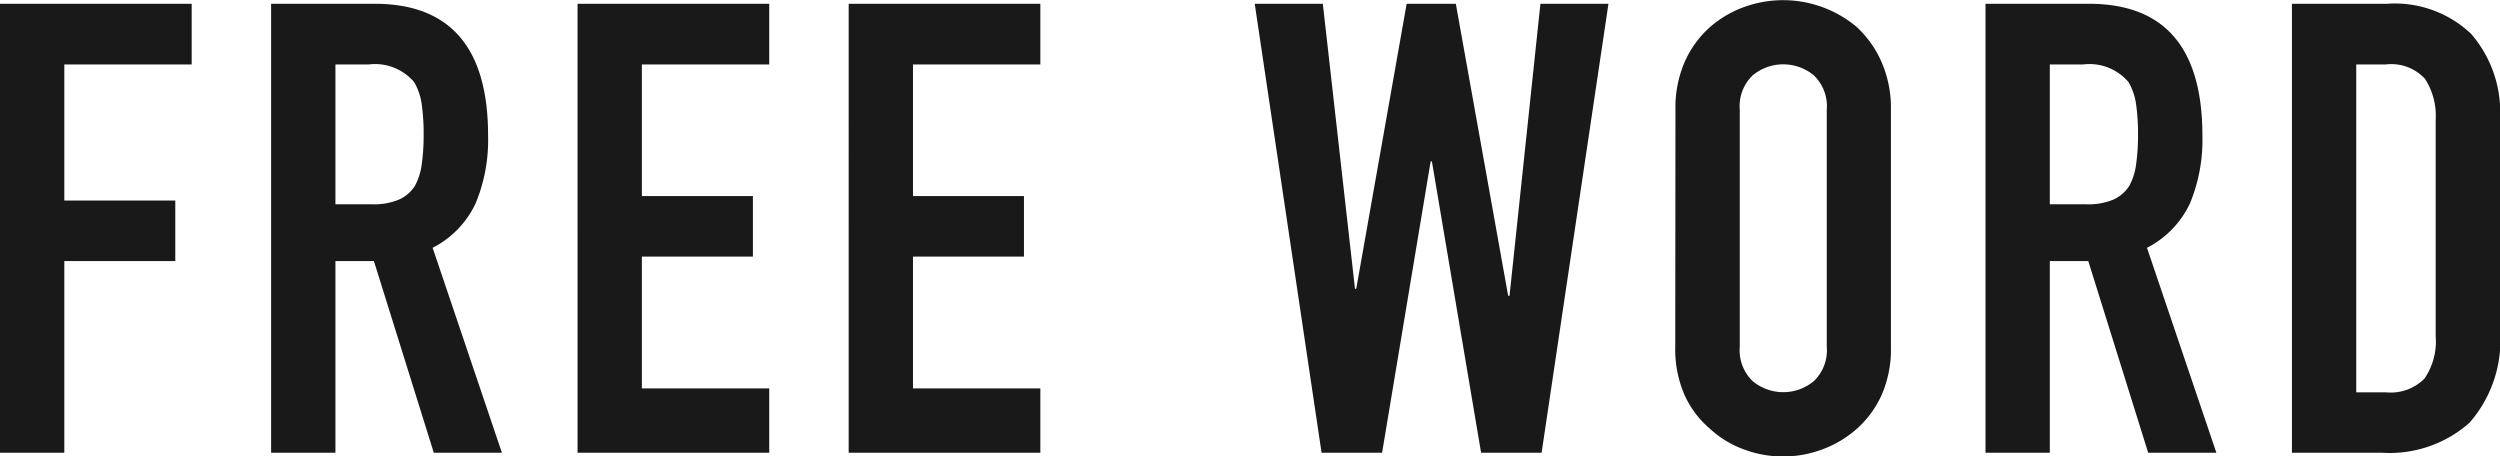
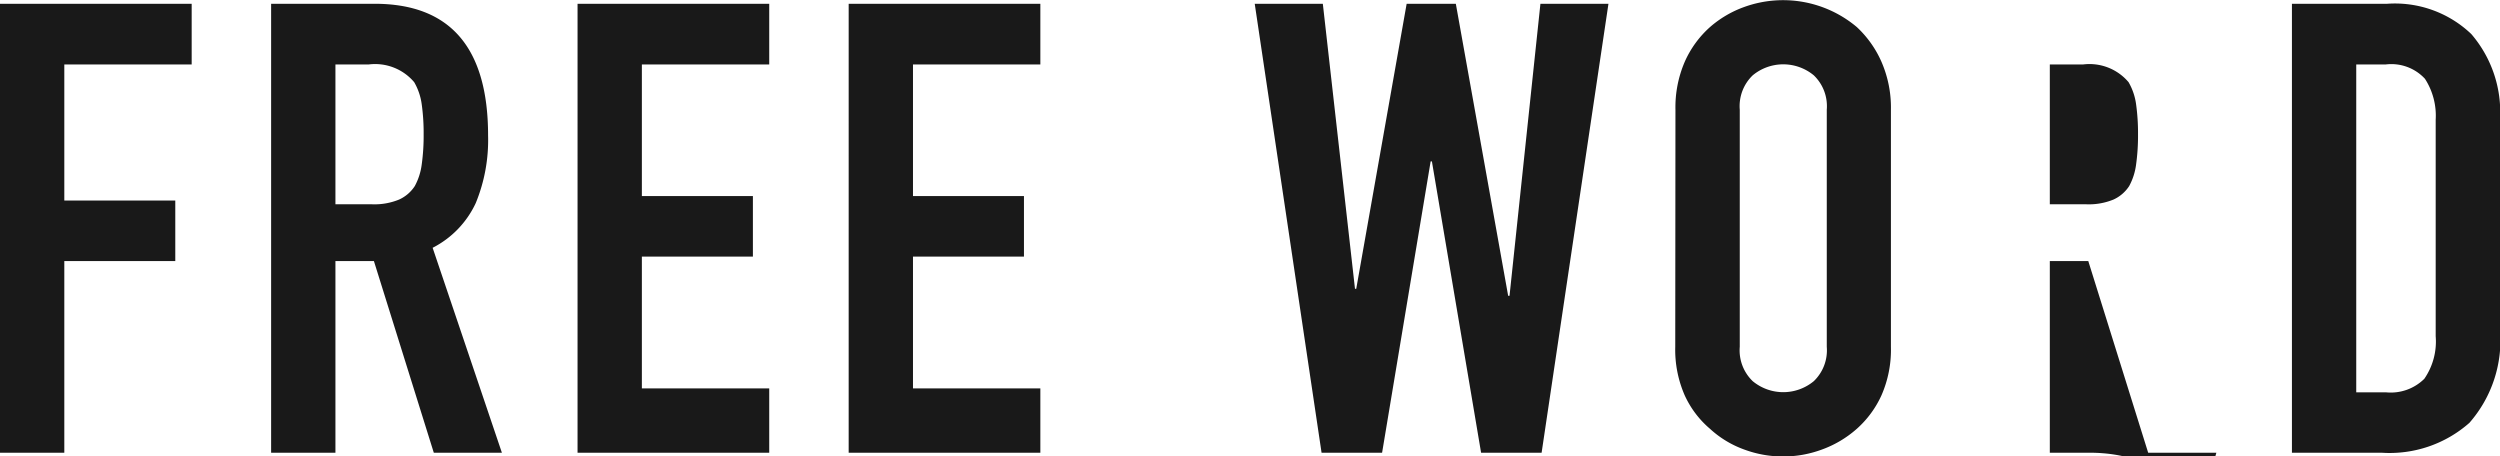
<svg xmlns="http://www.w3.org/2000/svg" width="75.335" height="13.756" viewBox="0 0 75.335 13.756">
-   <path d="M.912,14V.472H6.688V2.3H2.85V6.4H6.194V8.224H2.85V14ZM11.02,2.3V6.514h1.1a1.95,1.95,0,0,0,.817-.142,1.11,1.11,0,0,0,.475-.408,1.857,1.857,0,0,0,.209-.656,6.3,6.3,0,0,0,.057-.9,6.3,6.3,0,0,0-.057-.9,1.806,1.806,0,0,0-.228-.674A1.542,1.542,0,0,0,12.027,2.3ZM9.082,14V.472H12.2q3.42,0,3.42,3.971a5,5,0,0,1-.371,2.033,2.873,2.873,0,0,1-1.3,1.349L16.036,14H13.984L12.179,8.224H11.02V14Zm9.234,0V.472h5.776V2.3H20.254V6.267H23.6V8.091H20.254v3.971h3.838V14Zm8.17,0V.472h5.776V2.3H28.424V6.267h3.344V8.091H28.424v3.971h3.838V14ZM49.381.472,47.367,14H45.543L44.061,5.222h-.038L42.56,14H40.736L38.722.472h2.052l.969,8.588h.038L43.3.472h1.482l1.577,8.8H46.4l.931-8.8ZM51.4,3.664A3.456,3.456,0,0,1,51.68,2.22a3.051,3.051,0,0,1,.76-1.045A3.213,3.213,0,0,1,53.476.567a3.449,3.449,0,0,1,3.391.608,3.182,3.182,0,0,1,.741,1.045,3.456,3.456,0,0,1,.285,1.444v7.144a3.425,3.425,0,0,1-.285,1.463,3.018,3.018,0,0,1-.741,1.007,3.258,3.258,0,0,1-1.055.627,3.371,3.371,0,0,1-2.337,0,3.049,3.049,0,0,1-1.036-.627,2.9,2.9,0,0,1-.76-1.007,3.425,3.425,0,0,1-.285-1.463Zm1.938,7.144a1.288,1.288,0,0,0,.389,1.035,1.443,1.443,0,0,0,1.843,0,1.288,1.288,0,0,0,.39-1.035V3.664a1.288,1.288,0,0,0-.39-1.035,1.443,1.443,0,0,0-1.843,0,1.288,1.288,0,0,0-.389,1.035ZM62.681,2.3V6.514h1.1a1.95,1.95,0,0,0,.817-.142,1.11,1.11,0,0,0,.475-.408,1.857,1.857,0,0,0,.209-.656,6.3,6.3,0,0,0,.057-.9,6.3,6.3,0,0,0-.057-.9,1.806,1.806,0,0,0-.228-.674A1.542,1.542,0,0,0,63.688,2.3ZM60.743,14V.472h3.116q3.42,0,3.42,3.971a5,5,0,0,1-.37,2.033,2.873,2.873,0,0,1-1.3,1.349L67.7,14H65.645L63.84,8.224H62.681V14Zm9.234,0V.472h2.869a3.332,3.332,0,0,1,2.536.912,3.61,3.61,0,0,1,.865,2.584V10.3a3.772,3.772,0,0,1-.922,2.8,3.633,3.633,0,0,1-2.65.9ZM71.915,2.3v9.88h.893a1.438,1.438,0,0,0,1.159-.408,1.978,1.978,0,0,0,.342-1.283V3.968a2.047,2.047,0,0,0-.323-1.235A1.379,1.379,0,0,0,72.808,2.3Z" transform="translate(-0.912 -0.358)" fill="#191919" />
+   <path d="M.912,14V.472H6.688V2.3H2.85V6.4H6.194V8.224H2.85V14ZM11.02,2.3V6.514h1.1a1.95,1.95,0,0,0,.817-.142,1.11,1.11,0,0,0,.475-.408,1.857,1.857,0,0,0,.209-.656,6.3,6.3,0,0,0,.057-.9,6.3,6.3,0,0,0-.057-.9,1.806,1.806,0,0,0-.228-.674A1.542,1.542,0,0,0,12.027,2.3ZM9.082,14V.472H12.2q3.42,0,3.42,3.971a5,5,0,0,1-.371,2.033,2.873,2.873,0,0,1-1.3,1.349L16.036,14H13.984L12.179,8.224H11.02V14Zm9.234,0V.472h5.776V2.3H20.254V6.267H23.6V8.091H20.254v3.971h3.838V14Zm8.17,0V.472h5.776V2.3H28.424V6.267h3.344V8.091H28.424v3.971h3.838V14ZM49.381.472,47.367,14H45.543L44.061,5.222h-.038L42.56,14H40.736L38.722.472h2.052l.969,8.588h.038L43.3.472h1.482l1.577,8.8H46.4l.931-8.8ZM51.4,3.664A3.456,3.456,0,0,1,51.68,2.22a3.051,3.051,0,0,1,.76-1.045A3.213,3.213,0,0,1,53.476.567a3.449,3.449,0,0,1,3.391.608,3.182,3.182,0,0,1,.741,1.045,3.456,3.456,0,0,1,.285,1.444v7.144a3.425,3.425,0,0,1-.285,1.463,3.018,3.018,0,0,1-.741,1.007,3.258,3.258,0,0,1-1.055.627,3.371,3.371,0,0,1-2.337,0,3.049,3.049,0,0,1-1.036-.627,2.9,2.9,0,0,1-.76-1.007,3.425,3.425,0,0,1-.285-1.463Zm1.938,7.144a1.288,1.288,0,0,0,.389,1.035,1.443,1.443,0,0,0,1.843,0,1.288,1.288,0,0,0,.39-1.035V3.664a1.288,1.288,0,0,0-.39-1.035,1.443,1.443,0,0,0-1.843,0,1.288,1.288,0,0,0-.389,1.035ZM62.681,2.3V6.514h1.1a1.95,1.95,0,0,0,.817-.142,1.11,1.11,0,0,0,.475-.408,1.857,1.857,0,0,0,.209-.656,6.3,6.3,0,0,0,.057-.9,6.3,6.3,0,0,0-.057-.9,1.806,1.806,0,0,0-.228-.674A1.542,1.542,0,0,0,63.688,2.3ZM60.743,14h3.116q3.42,0,3.42,3.971a5,5,0,0,1-.37,2.033,2.873,2.873,0,0,1-1.3,1.349L67.7,14H65.645L63.84,8.224H62.681V14Zm9.234,0V.472h2.869a3.332,3.332,0,0,1,2.536.912,3.61,3.61,0,0,1,.865,2.584V10.3a3.772,3.772,0,0,1-.922,2.8,3.633,3.633,0,0,1-2.65.9ZM71.915,2.3v9.88h.893a1.438,1.438,0,0,0,1.159-.408,1.978,1.978,0,0,0,.342-1.283V3.968a2.047,2.047,0,0,0-.323-1.235A1.379,1.379,0,0,0,72.808,2.3Z" transform="translate(-0.912 -0.358)" fill="#191919" />
</svg>